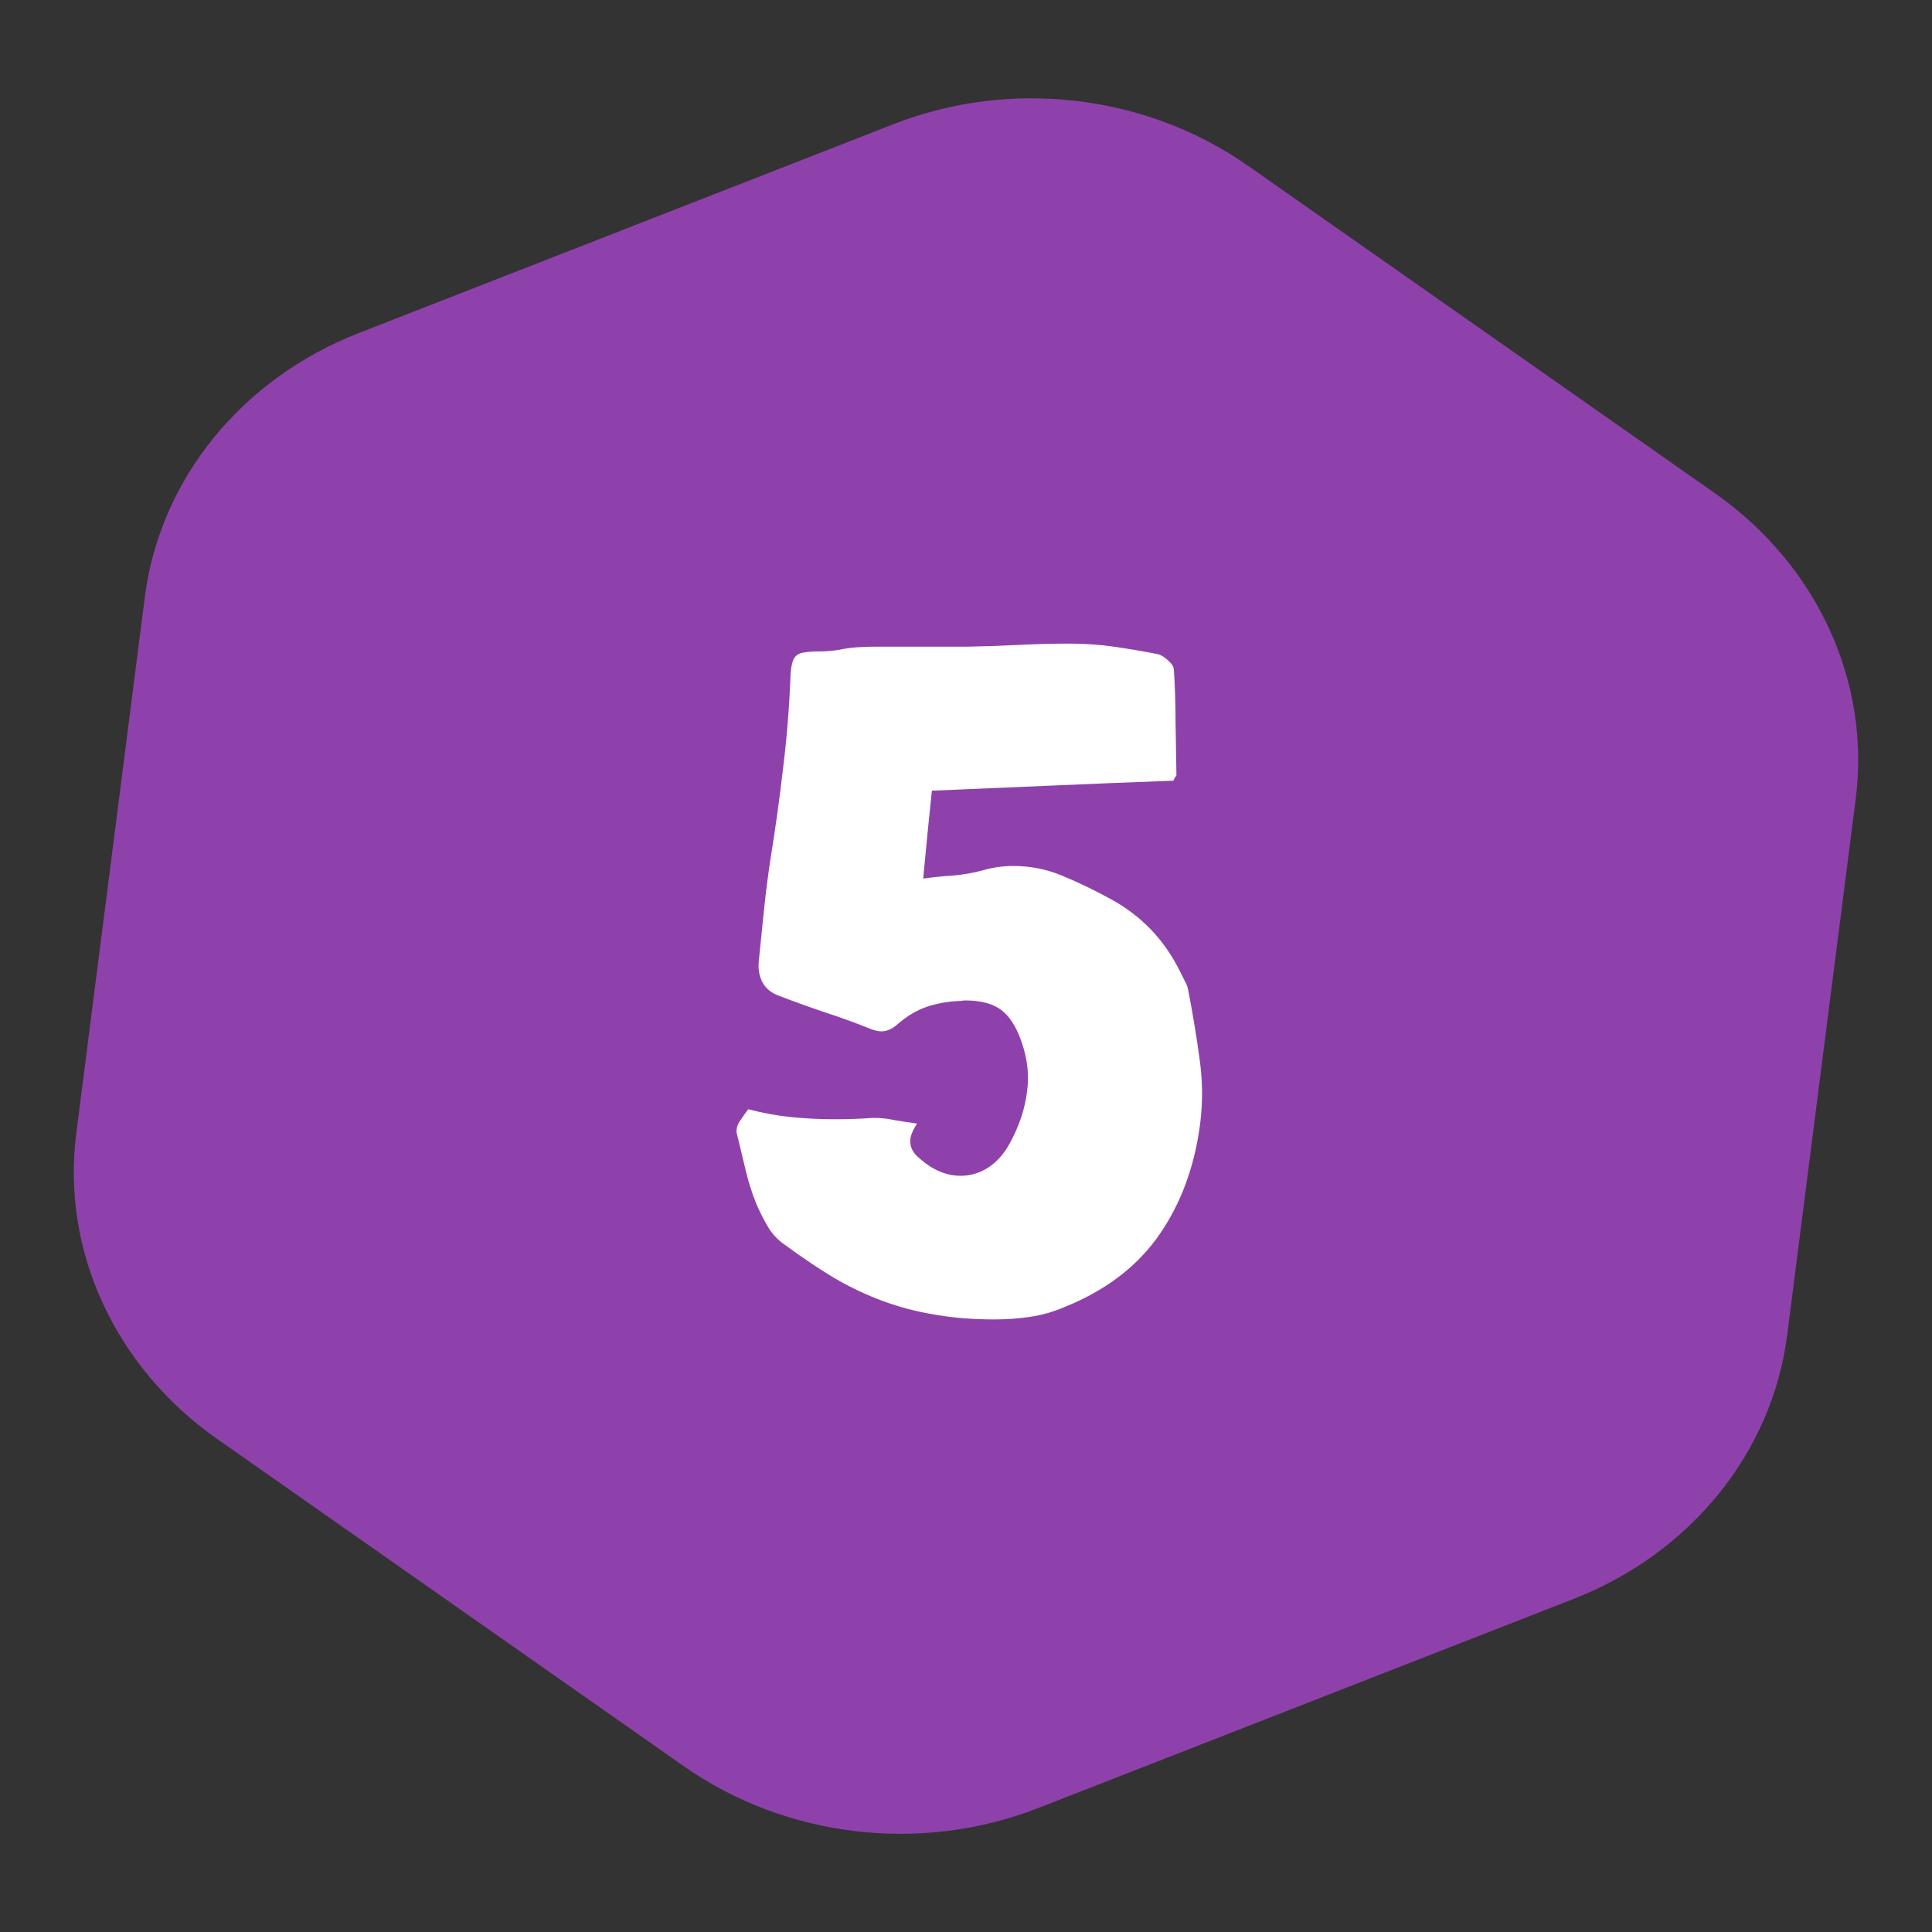
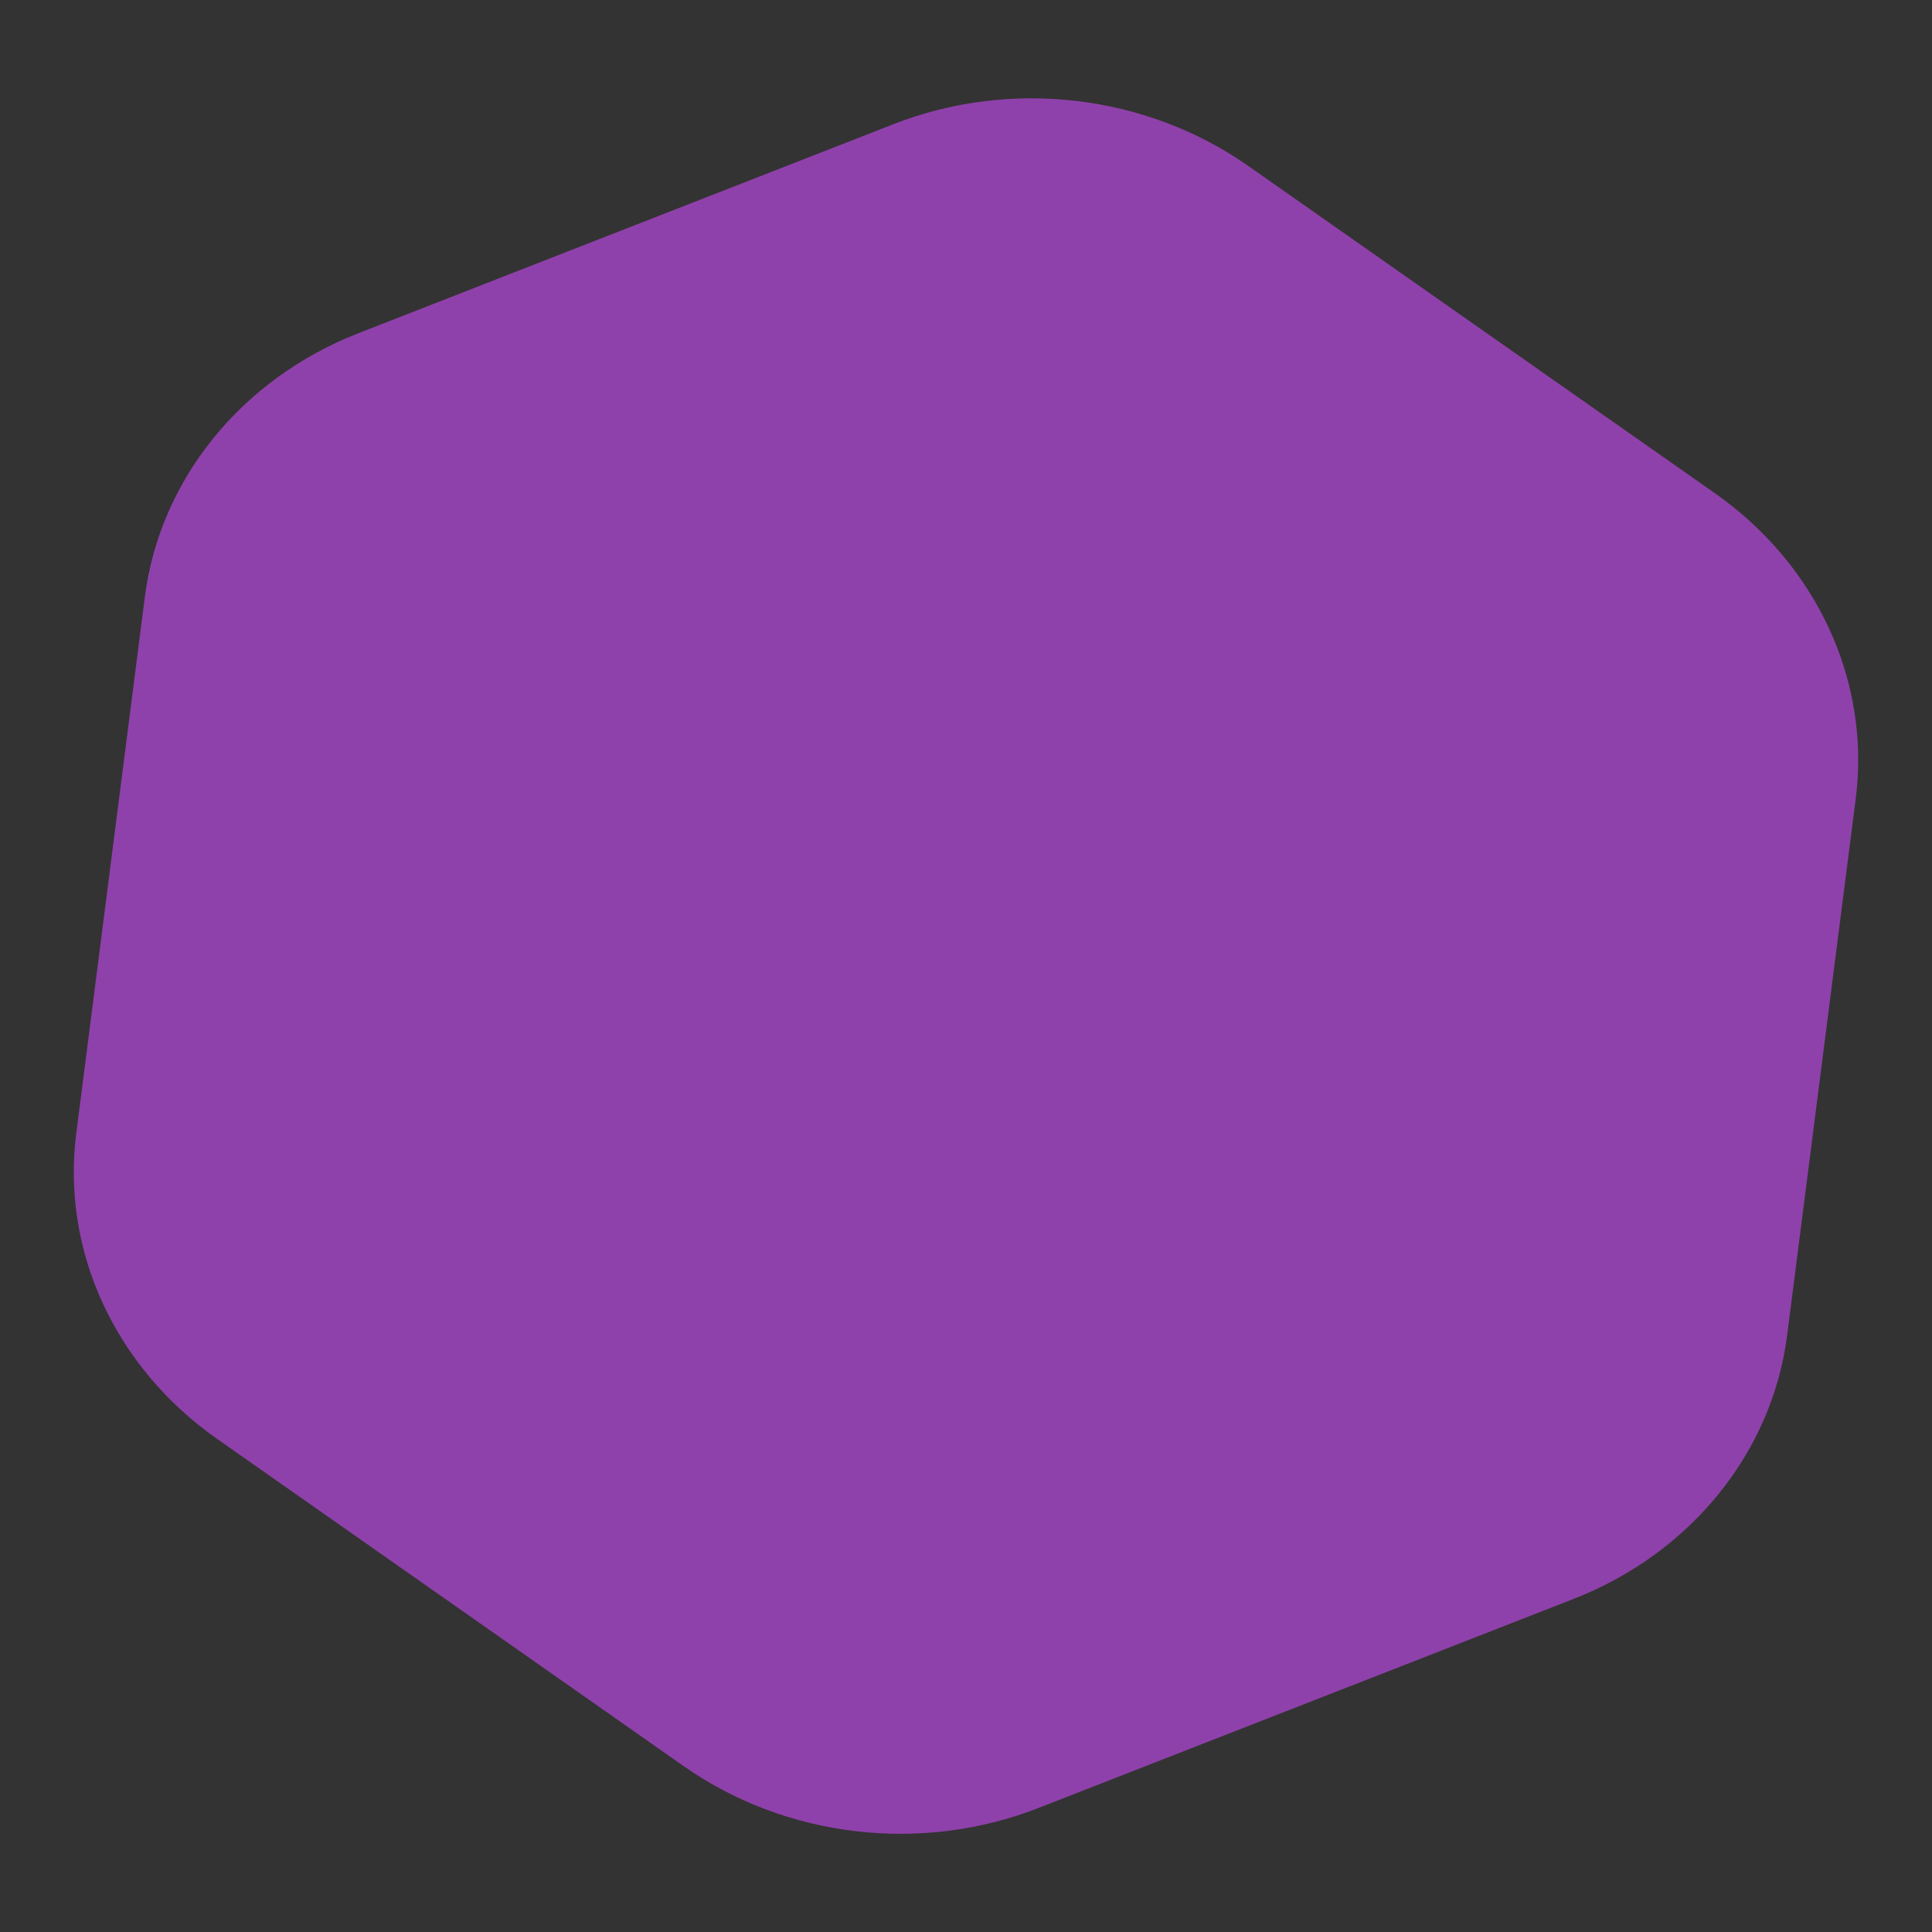
<svg xmlns="http://www.w3.org/2000/svg" width="62" height="62" viewBox="0 0 62 62" fill="none">
  <rect x="0" y="0" width="62" height="62" fill="#333333" stroke="none" />
  <path d="M28.678 3.983C32.44 2.513 36.777 3.025 40.057 5.325L55.03 15.826C58.31 18.126 60.033 21.866 59.552 25.635L57.352 42.845C56.87 46.615 54.256 49.843 50.495 51.312L33.322 58.021C29.561 59.491 25.223 58.979 21.943 56.679L6.97 46.178C3.69 43.878 1.967 40.138 2.448 36.369L4.648 19.159C5.13 15.389 7.744 12.161 11.505 10.692L28.678 3.983Z" fill="#8F41AB" />
-   <path d="M37.656 25.053C36.38 25.1 35.105 25.151 33.829 25.207C32.554 25.262 31.246 25.318 29.905 25.374C29.859 25.821 29.812 26.277 29.765 26.743C29.719 27.208 29.672 27.692 29.626 28.195C29.952 28.149 30.273 28.116 30.589 28.097C30.915 28.069 31.232 28.014 31.539 27.93C31.856 27.837 32.181 27.79 32.517 27.79C33.075 27.79 33.606 27.897 34.108 28.111C34.621 28.326 35.123 28.567 35.617 28.837C36.622 29.378 37.376 30.164 37.879 31.198C37.926 31.291 37.972 31.384 38.019 31.477C38.075 31.57 38.112 31.668 38.13 31.77C38.279 32.533 38.405 33.302 38.508 34.074C38.61 34.847 38.596 35.62 38.466 36.392C38.251 37.696 37.795 38.822 37.097 39.772C36.399 40.712 35.426 41.434 34.178 41.937C33.815 42.095 33.443 42.202 33.061 42.258C32.689 42.314 32.307 42.342 31.916 42.342C31.218 42.342 30.58 42.29 30.003 42.188C29.426 42.095 28.872 41.95 28.341 41.755C27.81 41.559 27.289 41.313 26.777 41.015C26.265 40.708 25.725 40.344 25.157 39.926C24.943 39.777 24.766 39.581 24.626 39.339C24.487 39.097 24.366 38.855 24.263 38.613C24.133 38.287 24.026 37.952 23.942 37.607C23.858 37.254 23.775 36.904 23.691 36.56C23.663 36.458 23.644 36.379 23.635 36.323C23.635 36.258 23.644 36.197 23.663 36.141C23.681 36.076 23.719 36.006 23.775 35.932C23.83 35.848 23.91 35.736 24.012 35.596C24.468 35.718 24.924 35.801 25.381 35.848C25.846 35.894 26.311 35.918 26.777 35.918C27.187 35.918 27.592 35.904 27.992 35.876H28.09C28.285 35.876 28.49 35.899 28.704 35.946C28.918 35.983 29.16 36.02 29.43 36.057C29.319 36.225 29.249 36.374 29.221 36.504C29.202 36.625 29.212 36.737 29.249 36.839C29.286 36.932 29.346 37.021 29.43 37.105C29.514 37.179 29.603 37.254 29.696 37.328C30.059 37.598 30.436 37.733 30.827 37.733C31.134 37.733 31.423 37.649 31.693 37.482C31.972 37.305 32.205 37.049 32.391 36.714C32.707 36.146 32.898 35.573 32.963 34.996C33.038 34.419 32.95 33.823 32.698 33.209C32.521 32.79 32.298 32.501 32.028 32.343C31.767 32.184 31.413 32.105 30.966 32.105C30.92 32.105 30.887 32.11 30.869 32.119C30.478 32.129 30.11 32.189 29.765 32.301C29.43 32.413 29.114 32.599 28.816 32.859C28.639 33.018 28.462 33.097 28.285 33.097C28.183 33.097 28.062 33.069 27.922 33.013C27.438 32.818 26.949 32.641 26.456 32.482C25.962 32.315 25.474 32.138 24.989 31.952C24.757 31.868 24.584 31.728 24.473 31.533C24.37 31.337 24.328 31.118 24.347 30.876C24.403 30.318 24.459 29.768 24.515 29.229C24.571 28.679 24.64 28.13 24.724 27.581C24.882 26.603 25.017 25.63 25.129 24.662C25.25 23.684 25.329 22.702 25.367 21.715C25.376 21.529 25.395 21.385 25.422 21.282C25.45 21.171 25.497 21.087 25.562 21.031C25.637 20.975 25.73 20.943 25.841 20.933C25.962 20.915 26.111 20.905 26.288 20.905C26.512 20.905 26.73 20.887 26.945 20.85C27.168 20.803 27.392 20.775 27.615 20.766C27.801 20.756 27.987 20.752 28.174 20.752C28.369 20.752 28.56 20.752 28.746 20.752H30.045H31.078C31.628 20.742 32.167 20.724 32.698 20.696C33.238 20.668 33.778 20.654 34.318 20.654C34.811 20.654 35.286 20.687 35.742 20.752C36.199 20.817 36.664 20.896 37.139 20.989C37.241 21.008 37.353 21.073 37.474 21.185C37.595 21.287 37.66 21.385 37.67 21.478C37.707 22.046 37.725 22.614 37.725 23.182C37.735 23.74 37.744 24.304 37.753 24.872C37.753 24.89 37.739 24.913 37.712 24.941C37.693 24.969 37.674 25.006 37.656 25.053Z" fill="white" />
</svg>